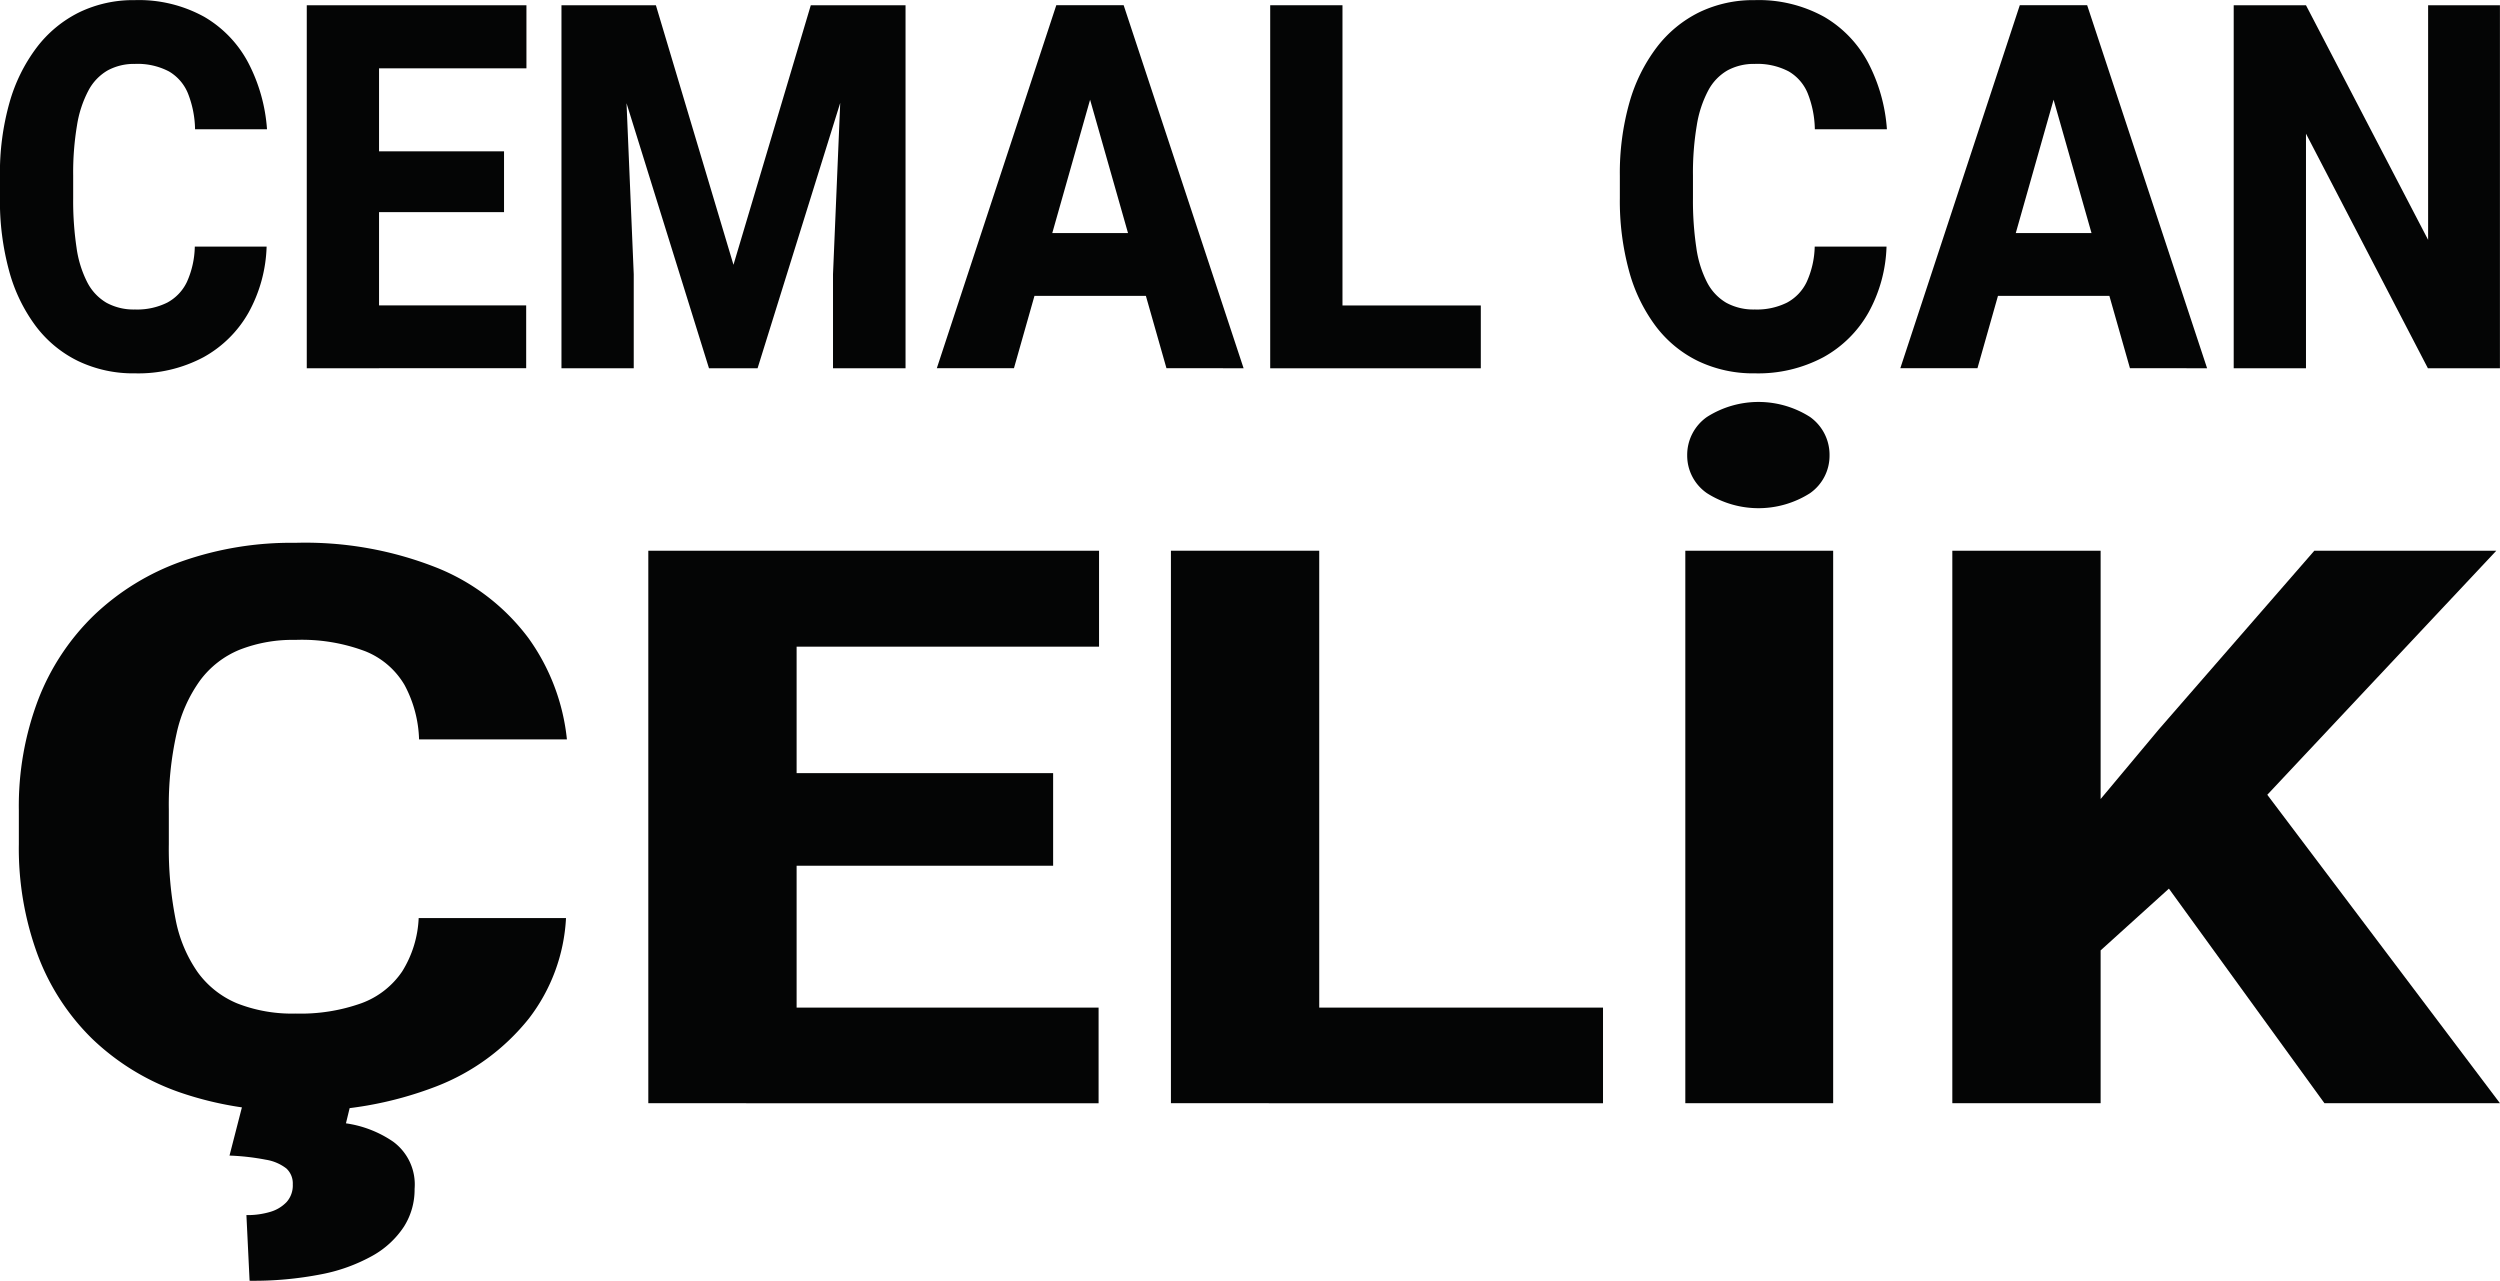
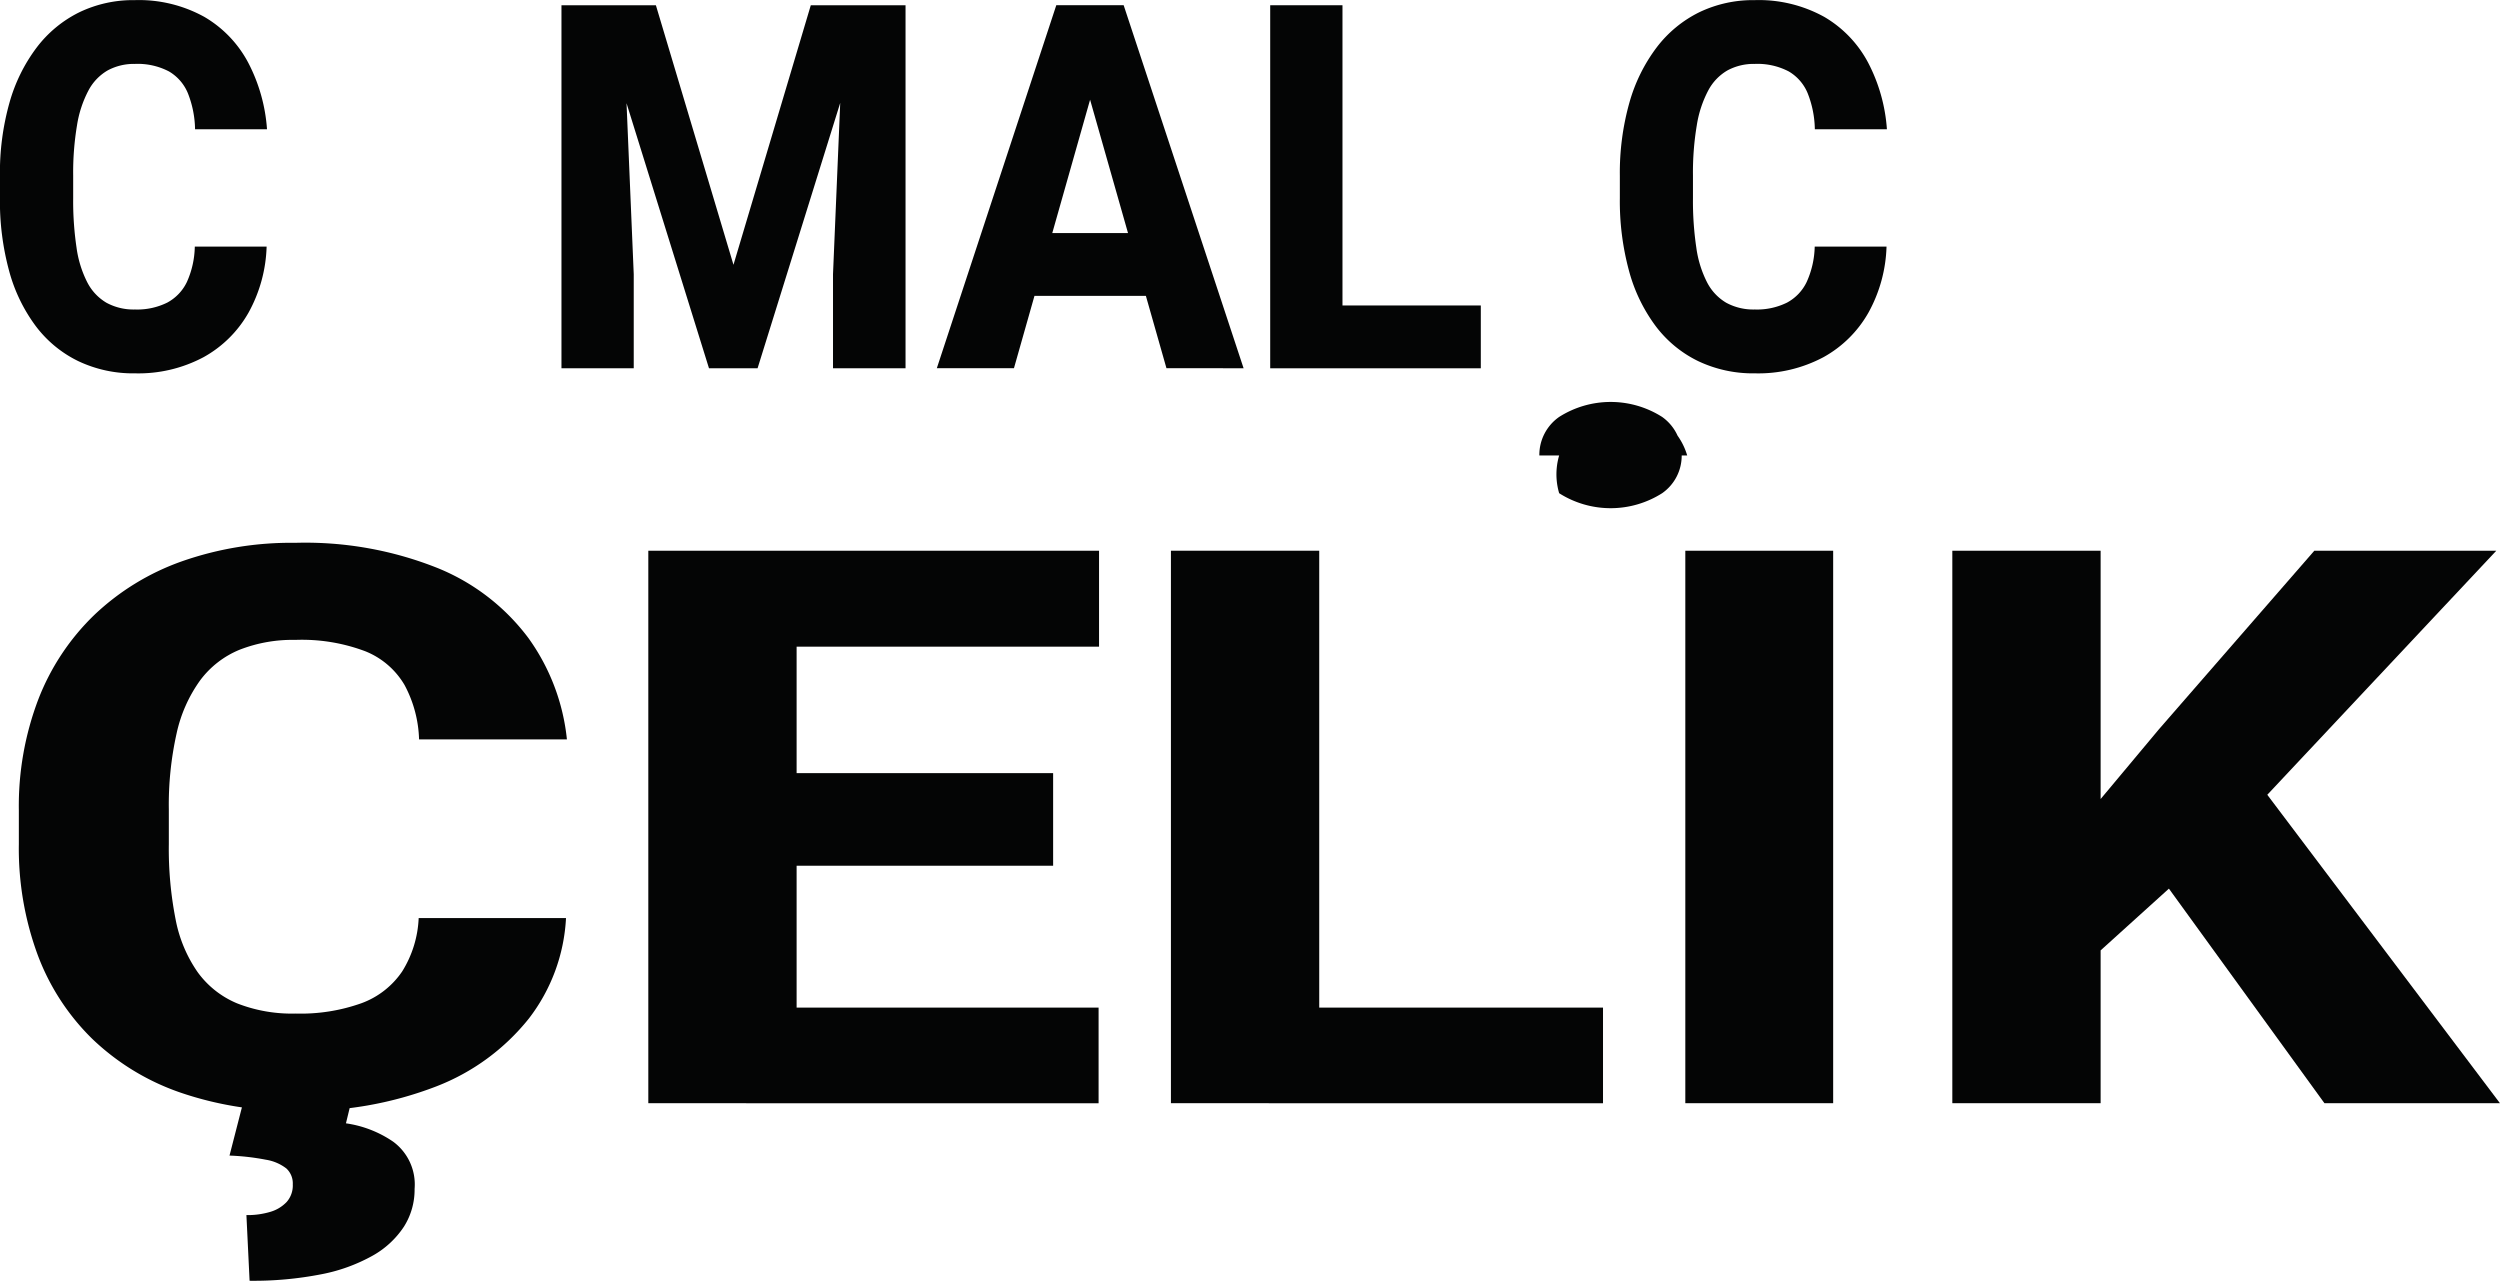
<svg xmlns="http://www.w3.org/2000/svg" id="katman_1" data-name="katman 1" viewBox="0 0 38.604 19.777">
  <defs>
    <style>
      .cls-1 {
        fill: #040505;
      }
    </style>
  </defs>
  <g>
    <path class="cls-1" d="M97.82,129.077h1.109a2.239,2.239,0,0,1-.279,1.019,1.792,1.792,0,0,1-.696.689,2.139,2.139,0,0,1-1.058.249,1.97,1.97,0,0,1-.876-.189,1.813,1.813,0,0,1-.656-.541,2.522,2.522,0,0,1-.411-.851,4.112,4.112,0,0,1-.142-1.126v-.343a3.999,3.999,0,0,1,.147-1.128,2.567,2.567,0,0,1,.421-.854,1.859,1.859,0,0,1,.657-.543,1.914,1.914,0,0,1,.855-.188,2.088,2.088,0,0,1,1.075.258,1.782,1.782,0,0,1,.679.708,2.611,2.611,0,0,1,.29,1.028H97.824a1.574,1.574,0,0,0-.109-.552.697.697,0,0,0-.294-.341,1.042,1.042,0,0,0-.527-.116.85.85,0,0,0-.419.1.777.777,0,0,0-.298.312,1.717,1.717,0,0,0-.176.537,4.415,4.415,0,0,0-.059.772v.351a4.903,4.903,0,0,0,.052.766,1.674,1.674,0,0,0,.166.535.776.776,0,0,0,.296.315.875.875,0,0,0,.441.104,1.044,1.044,0,0,0,.497-.106.705.705,0,0,0,.305-.321A1.39,1.39,0,0,0,97.82,129.077Z" transform="translate(-94.812 -125.269)" />
-     <path class="cls-1" d="M100.665,125.35v5.606H99.549v-5.606Zm2.276,0v.974h-2.656v-.974Zm-.346,2.256v.939h-2.311V127.606Zm.342,2.379v.97h-2.653v-.97Z" transform="translate(-94.812 -125.269)" />
    <path class="cls-1" d="M103.482,125.35h.941l.175,4.154v1.452h-1.116Zm.534,0h.924l1.198,4.008,1.194-4.008h.924l-1.746,5.606h-.75Zm3.834,0h.945v5.606h-1.12v-1.452Z" transform="translate(-94.812 -125.269)" />
    <path class="cls-1" d="M111.756,126.416l-1.287,4.539h-1.191l1.845-5.606h.753Zm1.013,2.452v.97h-2.598v-.97Zm.055,2.087-1.291-4.539-.133-1.067h.763l1.852,5.606Z" transform="translate(-94.812 -125.269)" />
    <path class="cls-1" d="M115.542,125.35v5.606h-1.116v-5.606Zm2.136,4.636v.97H115.163v-.97Z" transform="translate(-94.812 -125.269)" />
    <path class="cls-1" d="M122.834,129.077h1.109a2.239,2.239,0,0,1-.279,1.019,1.792,1.792,0,0,1-.696.689,2.139,2.139,0,0,1-1.058.249,1.97,1.97,0,0,1-.876-.189,1.813,1.813,0,0,1-.656-.541,2.522,2.522,0,0,1-.411-.851,4.112,4.112,0,0,1-.142-1.126v-.343a4,4,0,0,1,.147-1.128,2.567,2.567,0,0,1,.421-.854,1.859,1.859,0,0,1,.657-.543,1.914,1.914,0,0,1,.855-.188,2.088,2.088,0,0,1,1.075.258,1.783,1.783,0,0,1,.679.708,2.611,2.611,0,0,1,.29,1.028h-1.113a1.574,1.574,0,0,0-.109-.552.697.697,0,0,0-.294-.341,1.042,1.042,0,0,0-.527-.116.85.85,0,0,0-.419.1.777.777,0,0,0-.298.312,1.716,1.716,0,0,0-.176.537,4.414,4.414,0,0,0-.059.772v.351a4.903,4.903,0,0,0,.052.766,1.674,1.674,0,0,0,.166.535.776.776,0,0,0,.296.315.875.875,0,0,0,.441.104,1.044,1.044,0,0,0,.497-.106.705.705,0,0,0,.305-.321A1.39,1.39,0,0,0,122.834,129.077Z" transform="translate(-94.812 -125.269)" />
-     <path class="cls-1" d="M126.634,126.416l-1.287,4.539h-1.191l1.845-5.606h.753Zm1.013,2.452v.97h-2.598v-.97Zm.055,2.087-1.291-4.539-.133-1.067h.763l1.852,5.606Z" transform="translate(-94.812 -125.269)" />
-     <path class="cls-1" d="M133.415,125.35v5.606h-1.112l-1.883-3.623v3.623h-1.116v-5.606h1.116l1.886,3.623v-3.623Z" transform="translate(-94.812 -125.269)" />
  </g>
  <g>
    <path class="cls-1" d="M101.277,139.445h2.275a2.773,2.773,0,0,1-.572,1.55,3.392,3.392,0,0,1-1.429,1.049,5.658,5.658,0,0,1-2.17.378,5.263,5.263,0,0,1-1.798-.287,3.707,3.707,0,0,1-1.345-.823,3.559,3.559,0,0,1-.843-1.295,4.75,4.75,0,0,1-.292-1.714v-.521a4.629,4.629,0,0,1,.302-1.717,3.631,3.631,0,0,1,.864-1.301,3.802,3.802,0,0,1,1.348-.826,5.093,5.093,0,0,1,1.756-.287,5.506,5.506,0,0,1,2.205.393,3.296,3.296,0,0,1,1.394,1.078,3.243,3.243,0,0,1,.594,1.564h-2.283a1.886,1.886,0,0,0-.225-.841,1.234,1.234,0,0,0-.604-.519,2.772,2.772,0,0,0-1.082-.176,2.241,2.241,0,0,0-.86.152,1.438,1.438,0,0,0-.611.475,2.204,2.204,0,0,0-.362.817,5.063,5.063,0,0,0-.12,1.175v.533a5.63,5.63,0,0,0,.105,1.166,2.113,2.113,0,0,0,.341.814,1.43,1.43,0,0,0,.607.48,2.314,2.314,0,0,0,.906.158,2.786,2.786,0,0,0,1.019-.161,1.298,1.298,0,0,0,.625-.489A1.687,1.687,0,0,0,101.277,139.445Zm-2.704,2.824h1.665l-.084.346a1.717,1.717,0,0,1,.73.284.82.82,0,0,1,.33.729,1.065,1.065,0,0,1-.165.583,1.389,1.389,0,0,1-.484.448,2.642,2.642,0,0,1-.793.287,5.436,5.436,0,0,1-1.106.1l-.049-1.014a1.231,1.231,0,0,0,.369-.05.568.568,0,0,0,.252-.152.384.384,0,0,0,.095-.272.314.314,0,0,0-.099-.246.695.695,0,0,0-.316-.135,3.637,3.637,0,0,0-.562-.064Z" transform="translate(-94.812 -125.269)" />
    <path class="cls-1" d="M107.113,133.773v8.531h-2.29V133.773Zm4.67,0v1.482H106.334V133.773Zm-.709,3.434v1.43H106.334v-1.43Zm.702,3.621v1.477H106.334v-1.477Z" transform="translate(-94.812 -125.269)" />
    <path class="cls-1" d="M115.183,133.773v8.531h-2.29V133.773Zm4.382,7.055v1.477h-5.162v-1.477Z" transform="translate(-94.812 -125.269)" />
-     <path class="cls-1" d="M123.119,133.773v8.531h-2.283V133.773Zm-2.254-1.471a.715.715,0,0,1,.306-.595,1.482,1.482,0,0,1,1.59,0,.717.717,0,0,1,.302.595.706.706,0,0,1-.302.583,1.482,1.482,0,0,1-1.59,0A.704.704,0,0,1,120.865,132.302Z" transform="translate(-94.812 -125.269)" />
+     <path class="cls-1" d="M123.119,133.773v8.531h-2.283V133.773m-2.254-1.471a.715.715,0,0,1,.306-.595,1.482,1.482,0,0,1,1.59,0,.717.717,0,0,1,.302.595.706.706,0,0,1-.302.583,1.482,1.482,0,0,1-1.59,0A.704.704,0,0,1,120.865,132.302Z" transform="translate(-94.812 -125.269)" />
    <path class="cls-1" d="M127.249,133.773v8.531H124.959V133.773Zm6.11,0-4.003,4.266-2.332,2.109-.415-1.775,1.538-1.84,2.402-2.76Zm-2.654,8.531-2.824-3.896,1.742-1.131,3.792,5.027Z" transform="translate(-94.812 -125.269)" />
  </g>
</svg>